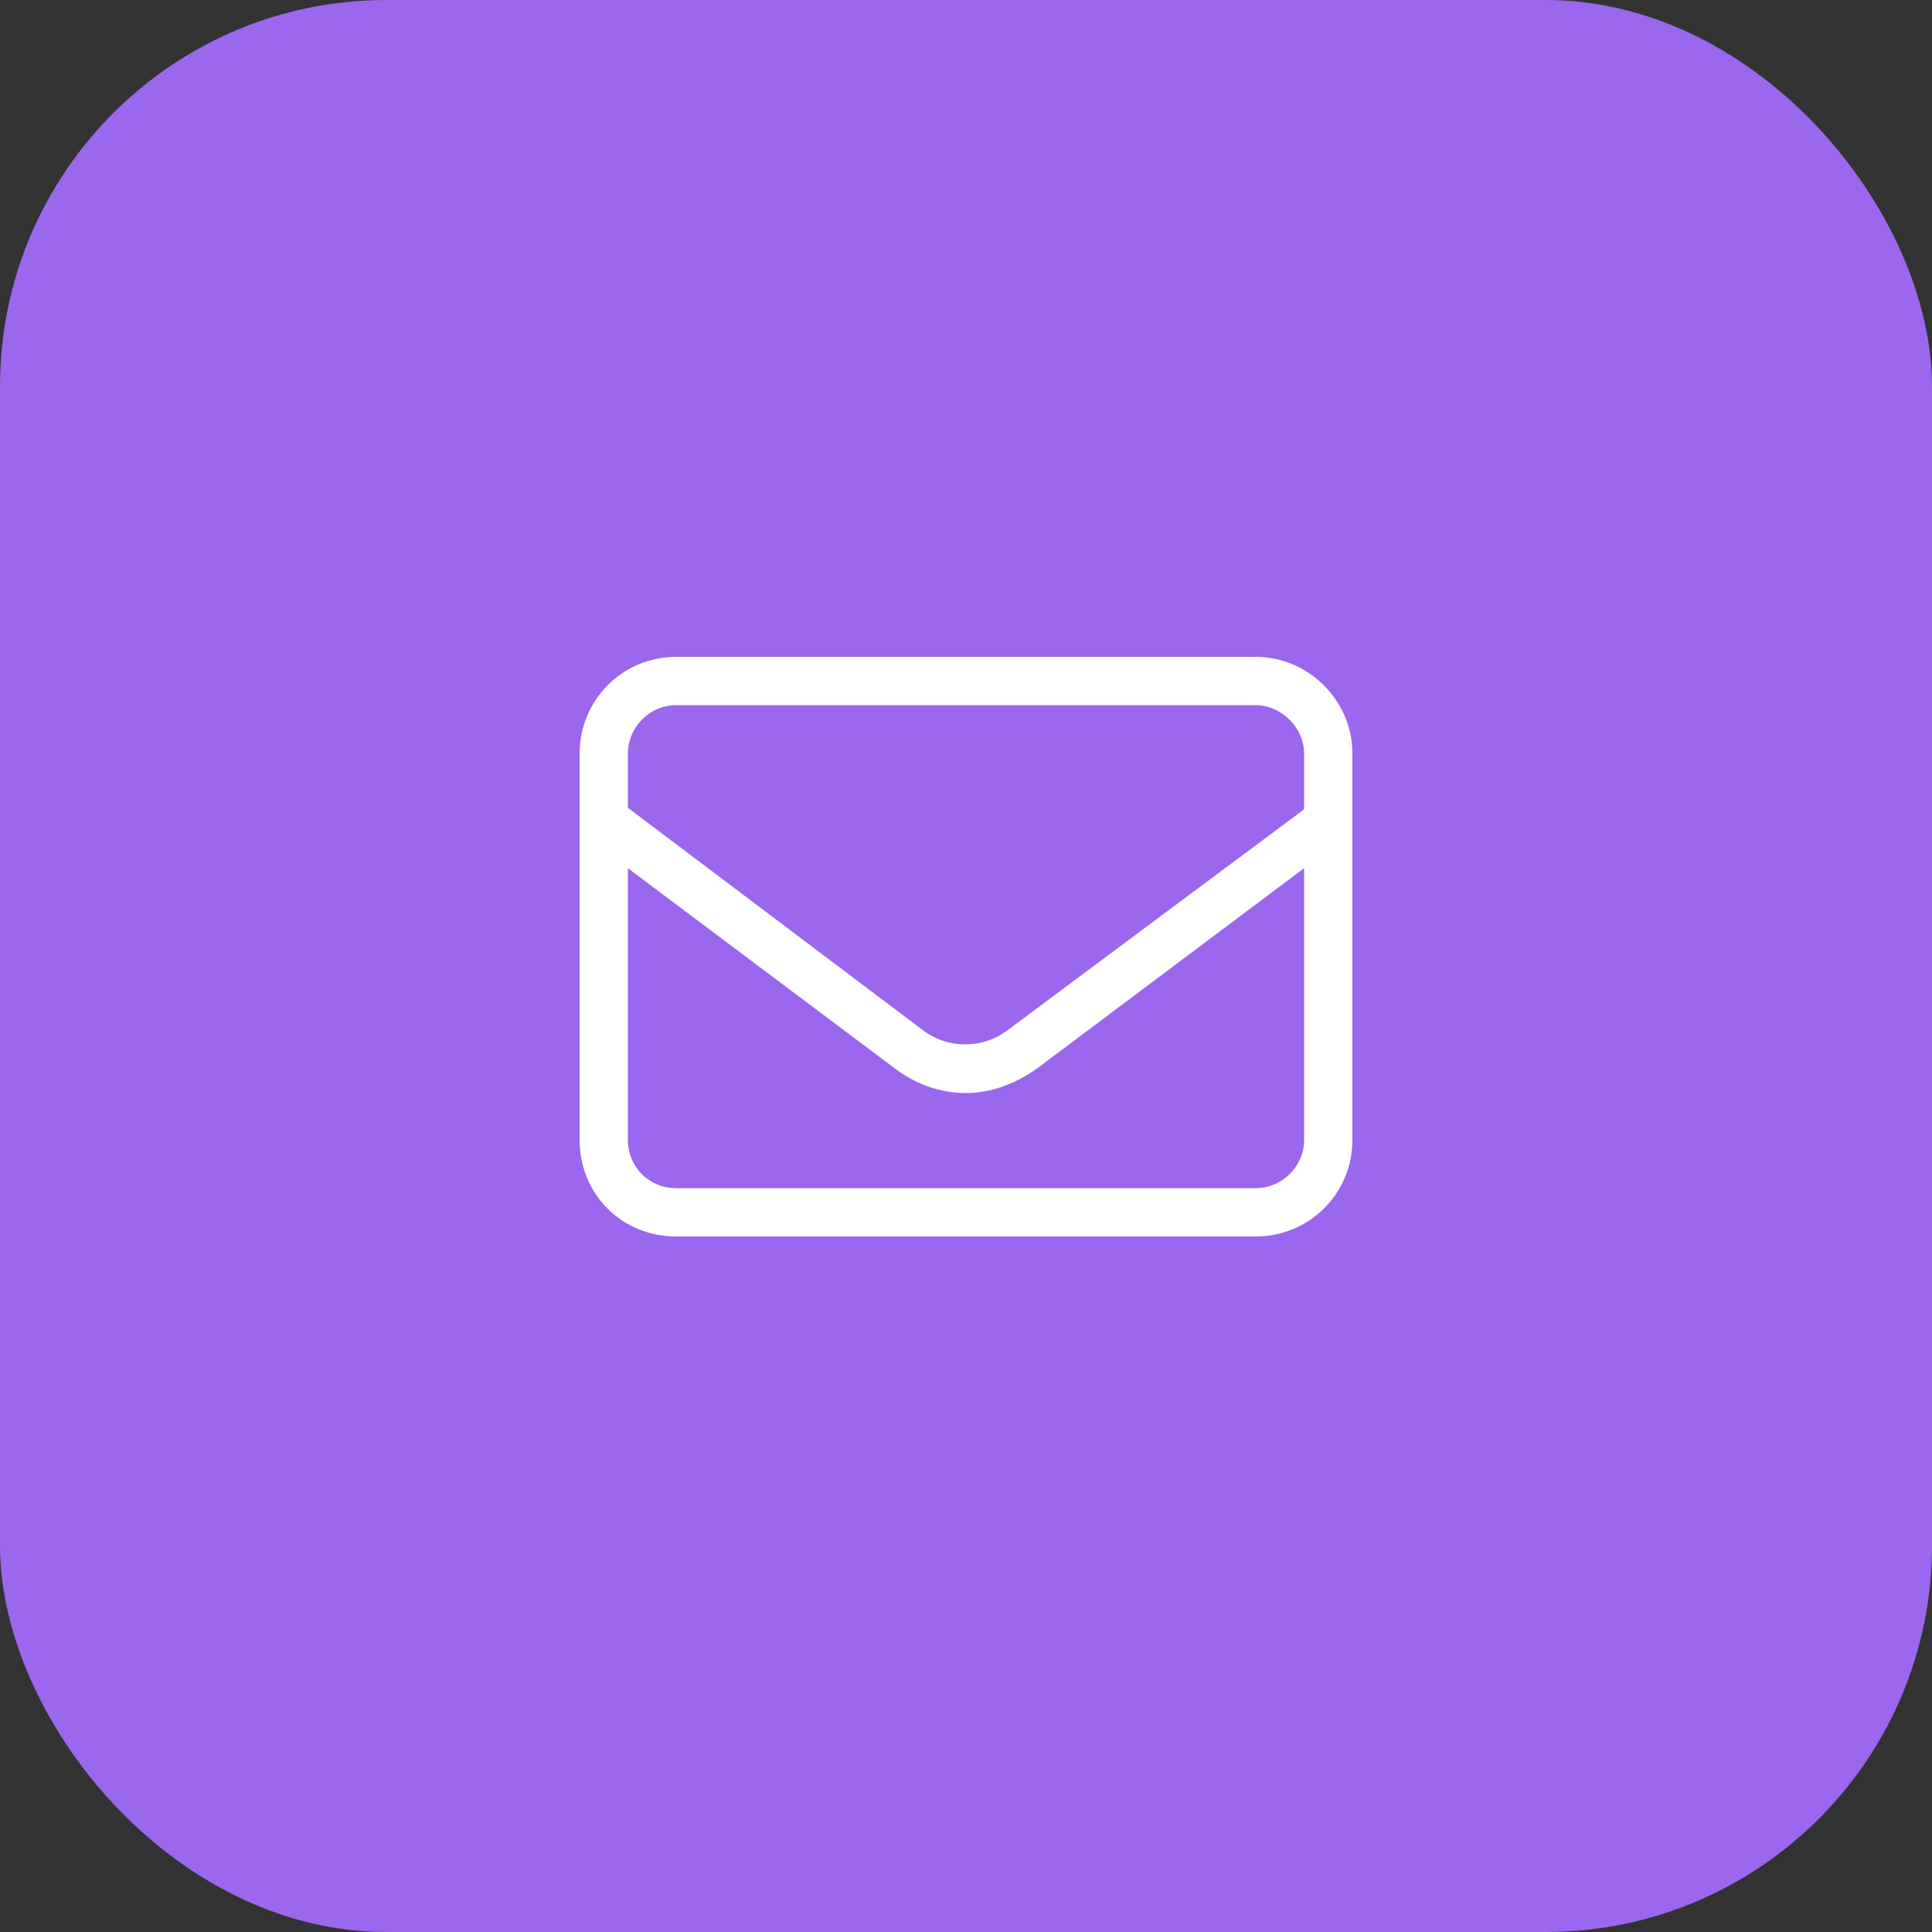
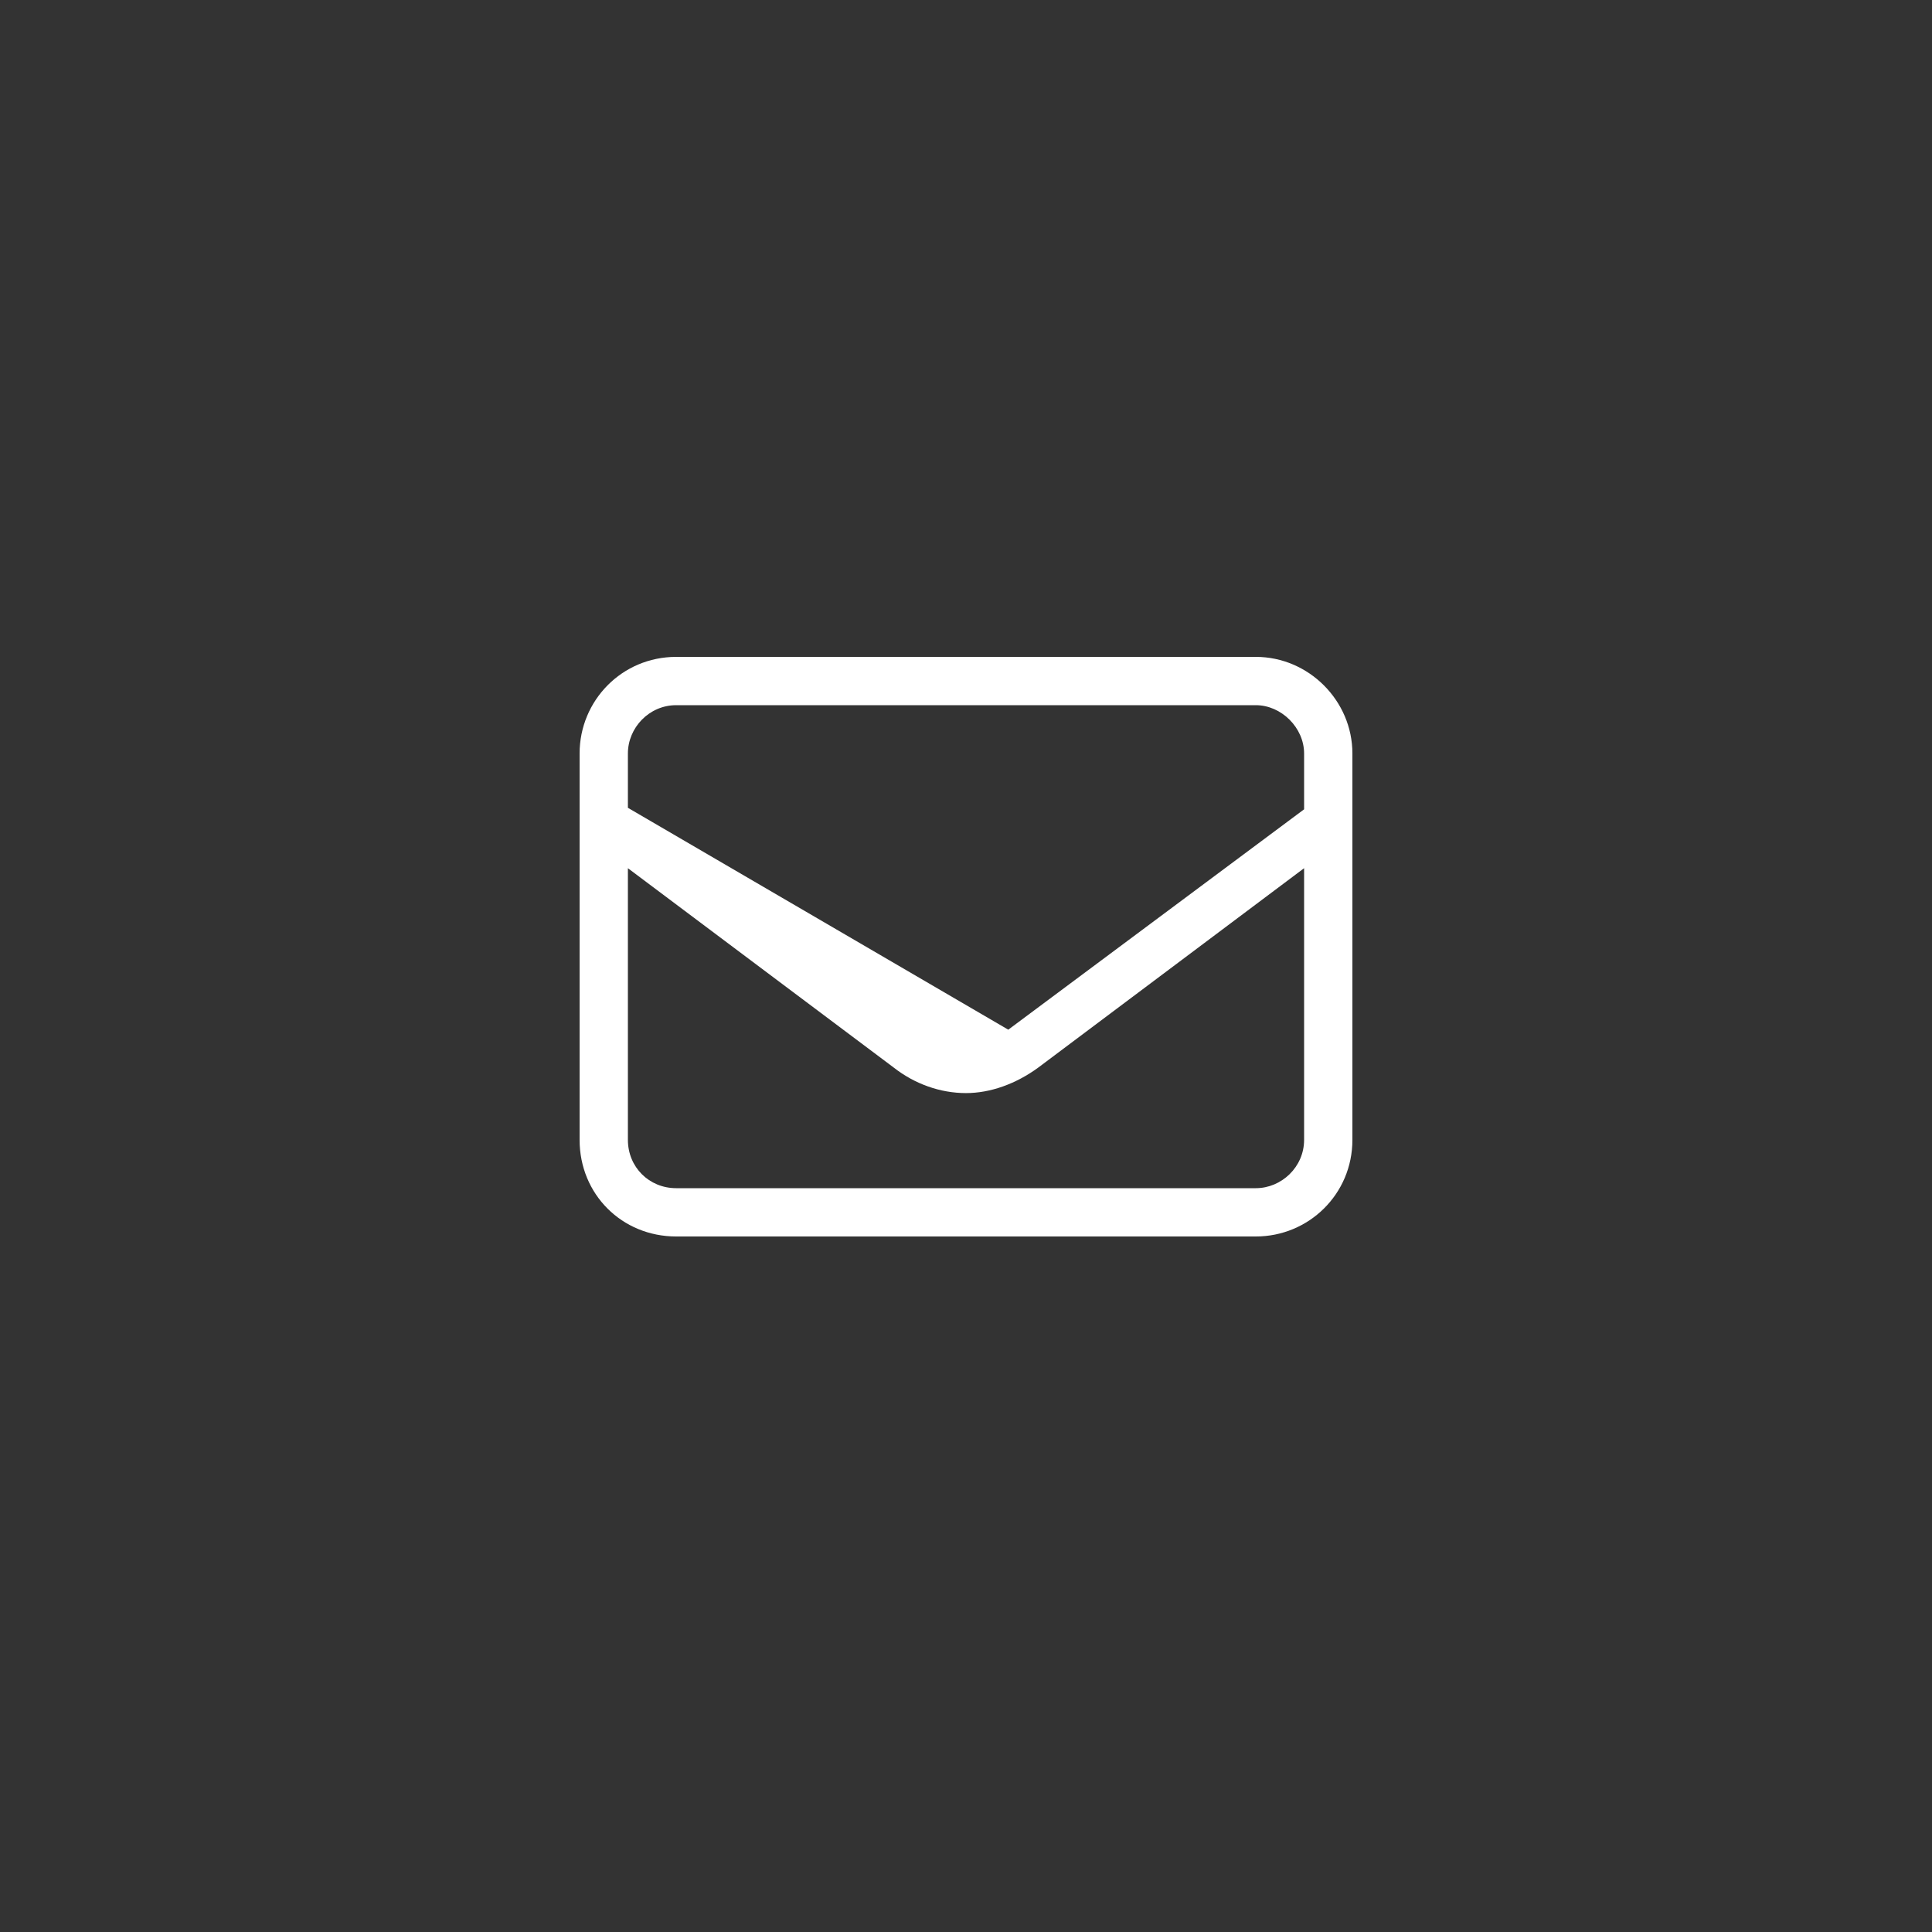
<svg xmlns="http://www.w3.org/2000/svg" width="50" height="50" viewBox="0 0 50 50" fill="none">
  <rect x="0" y="0" width="50" height="50" fill="#333333" stroke="none" />
-   <rect width="50" height="50" rx="10" fill="#9A67EE" />
-   <path d="M32.5 17H17.5C16.094 17 15 18.133 15 19.5V29.5C15 30.906 16.094 32 17.5 32H32.5C33.867 32 35 30.906 35 29.5V19.5C35 18.133 33.867 17 32.5 17ZM17.5 18.25H32.5C33.164 18.25 33.75 18.836 33.75 19.5V20.945L26.094 26.648C25.43 27.156 24.531 27.156 23.867 26.648L16.25 20.906V19.5C16.25 18.836 16.797 18.25 17.5 18.25ZM33.75 29.5C33.75 30.203 33.164 30.75 32.5 30.75H17.5C16.797 30.75 16.25 30.203 16.25 29.5V22.469L23.125 27.625C23.672 28.055 24.336 28.289 25 28.289C25.625 28.289 26.289 28.055 26.875 27.625L33.75 22.469V29.5Z" fill="white" />
+   <path d="M32.5 17H17.5C16.094 17 15 18.133 15 19.5V29.5C15 30.906 16.094 32 17.5 32H32.5C33.867 32 35 30.906 35 29.5V19.5C35 18.133 33.867 17 32.5 17ZM17.5 18.25H32.5C33.164 18.25 33.75 18.836 33.75 19.5V20.945L26.094 26.648L16.25 20.906V19.5C16.25 18.836 16.797 18.25 17.5 18.25ZM33.75 29.5C33.75 30.203 33.164 30.75 32.5 30.75H17.5C16.797 30.75 16.25 30.203 16.25 29.5V22.469L23.125 27.625C23.672 28.055 24.336 28.289 25 28.289C25.625 28.289 26.289 28.055 26.875 27.625L33.75 22.469V29.5Z" fill="white" />
</svg>